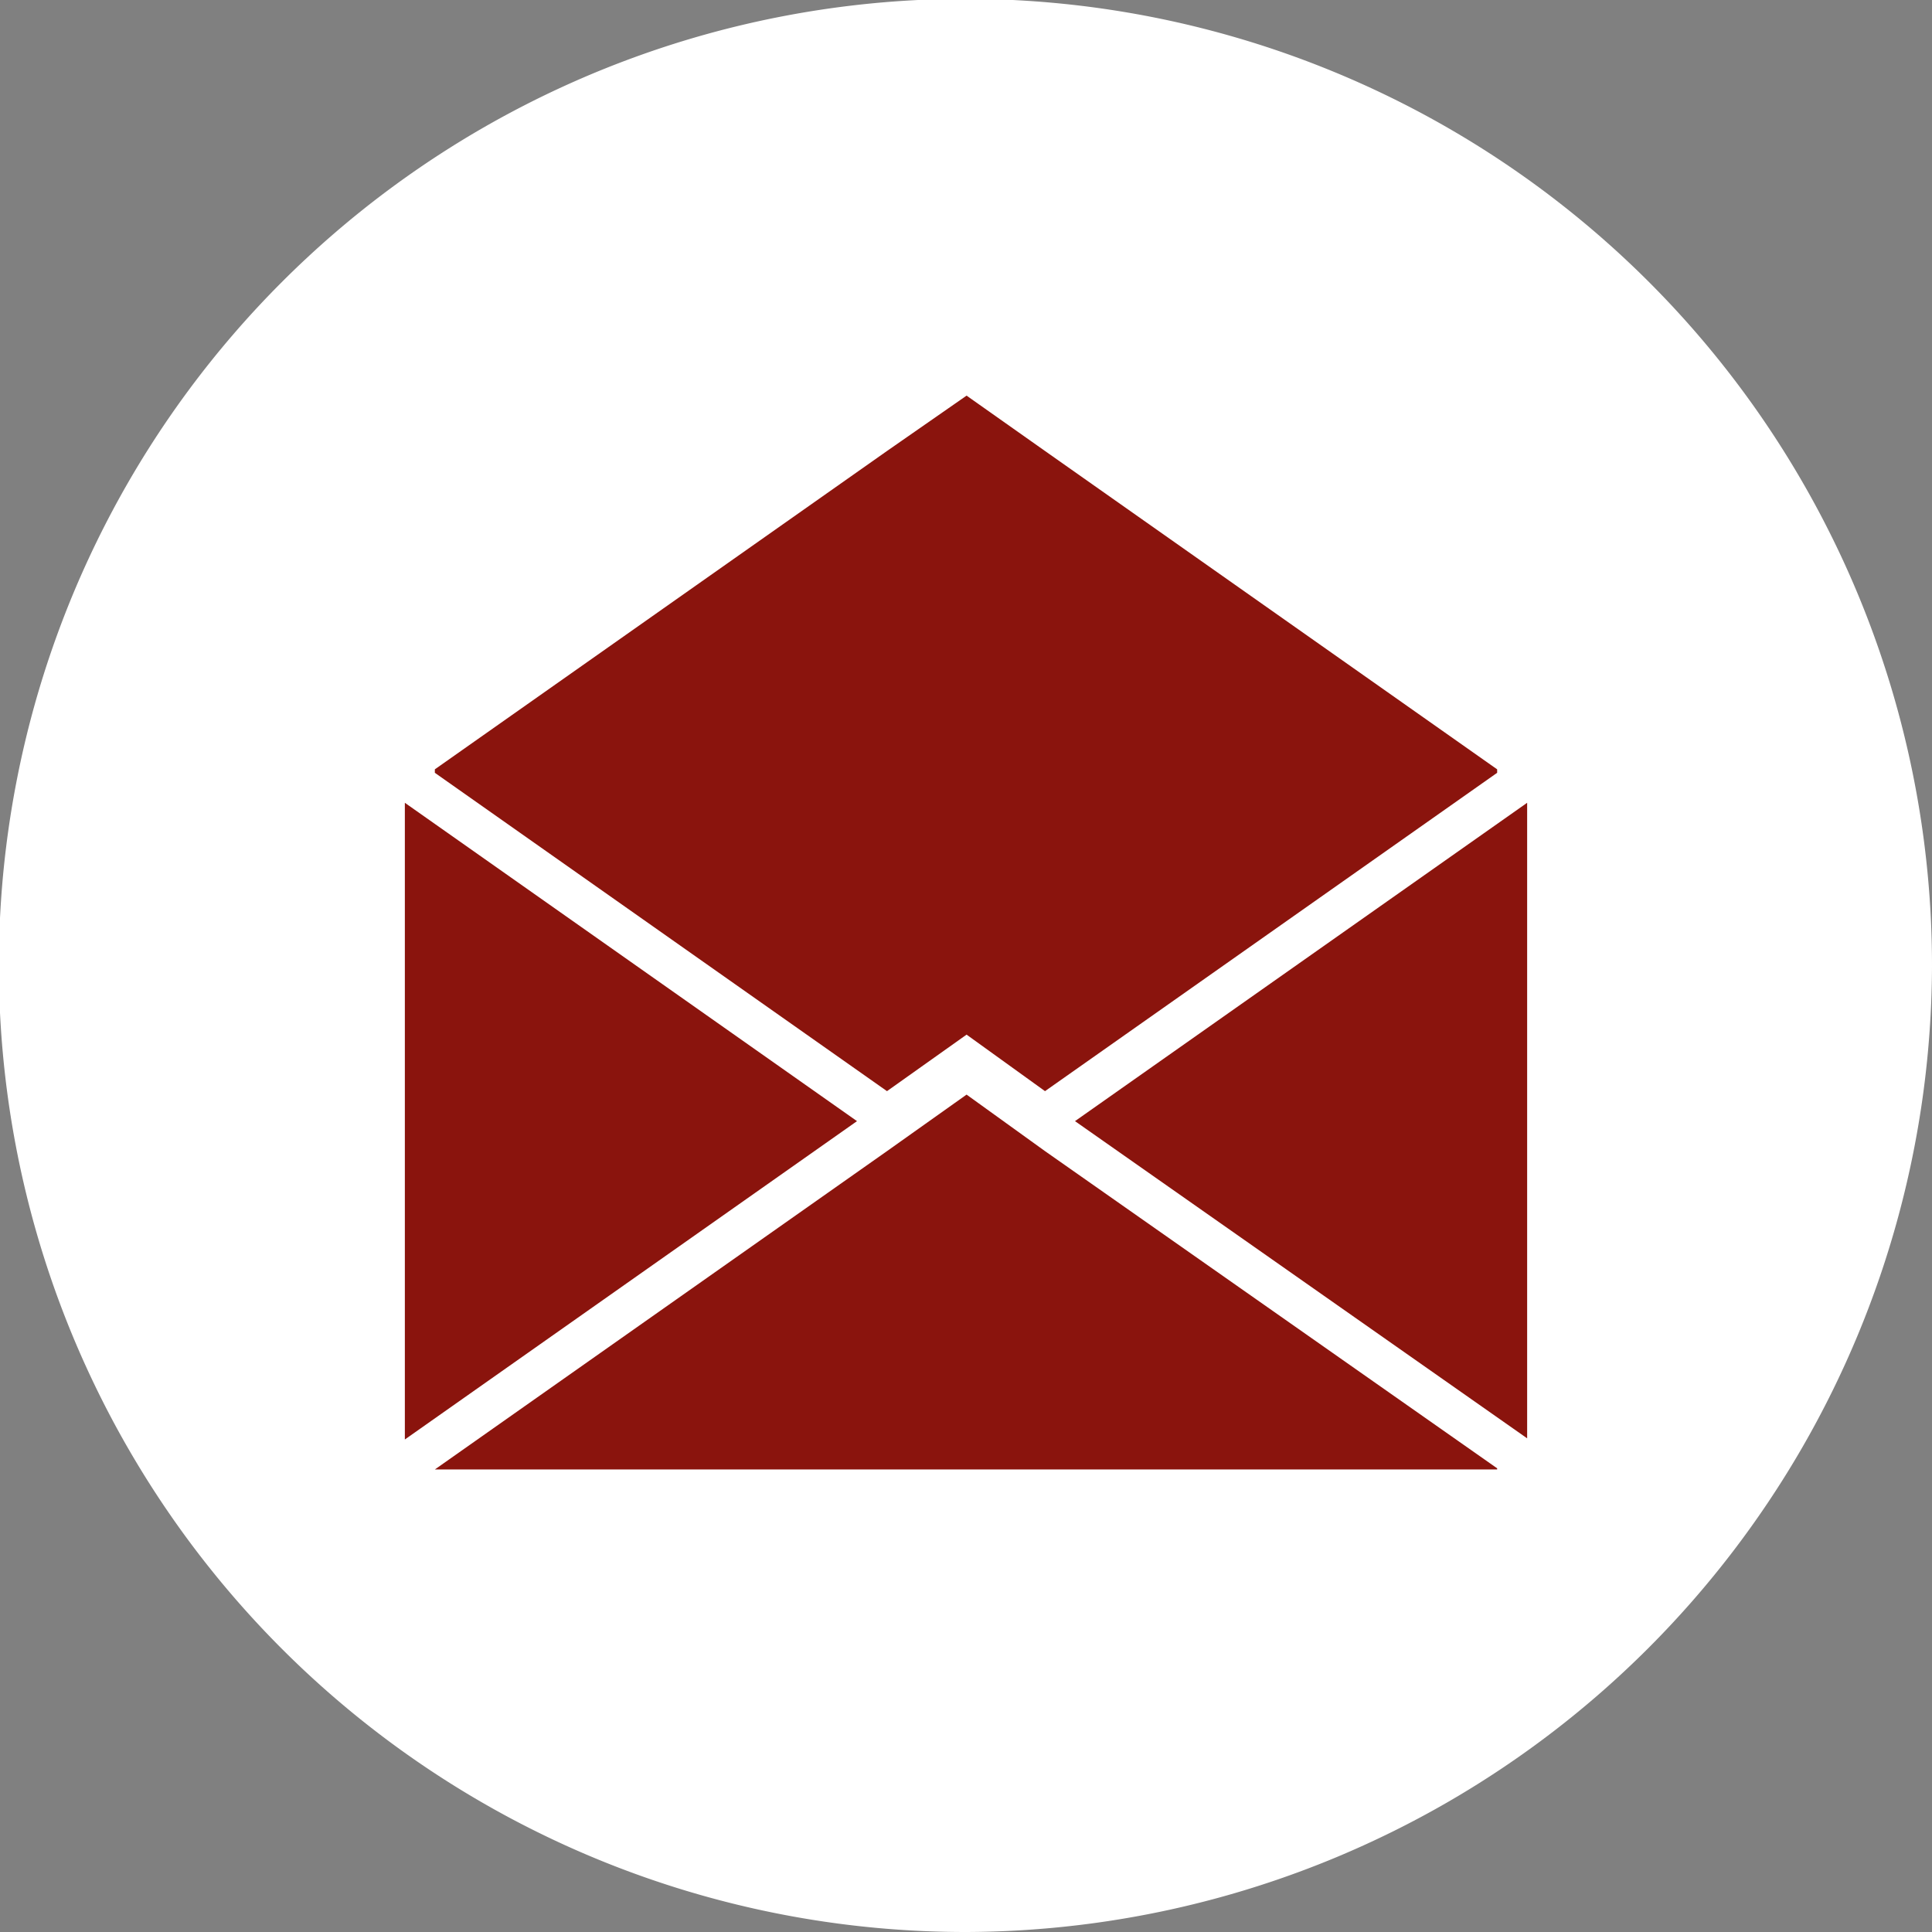
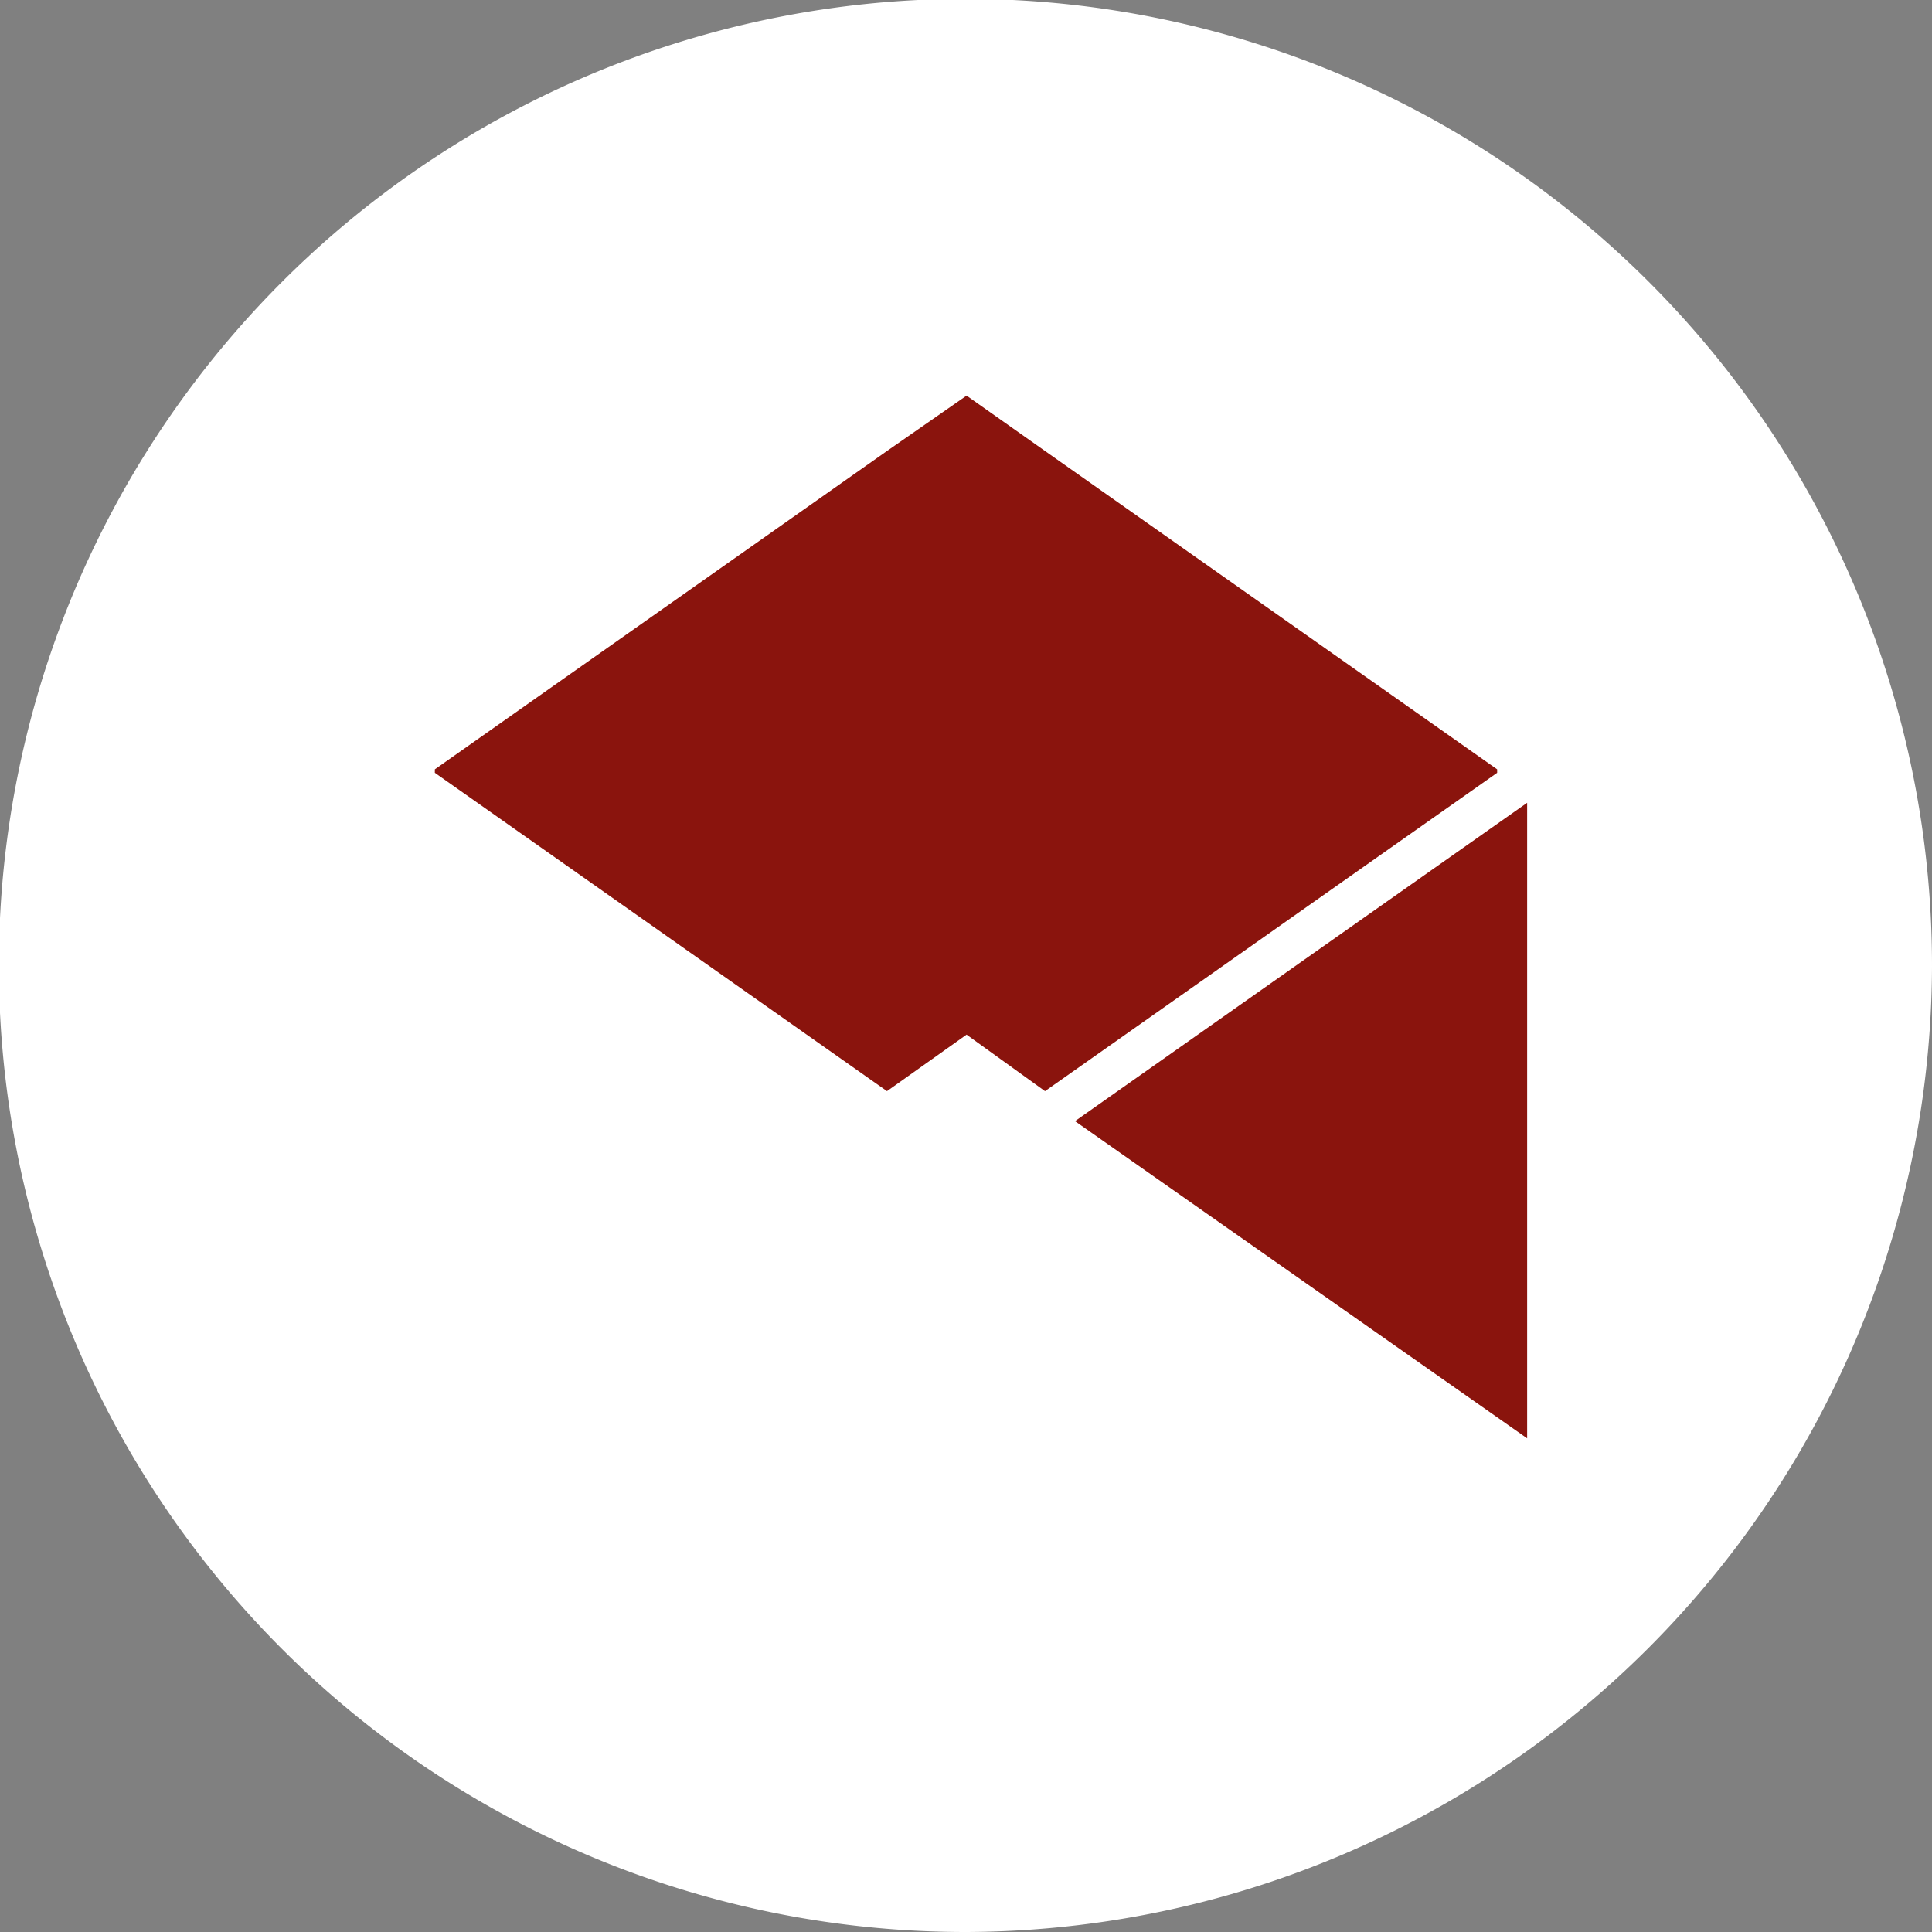
<svg xmlns="http://www.w3.org/2000/svg" viewBox="0 0 16.75 16.75">
  <rect x="0" y="0" width="16.75" height="16.75" fill="#808080" stroke="none" />
  <defs>
    <style>.cls-1{fill:#fff;}.cls-1,.cls-2{fill-rule:evenodd;}.cls-2{fill:#8a140d;}</style>
  </defs>
  <g id="Слой_2" data-name="Слой 2">
    <g id="Слой_1-2" data-name="Слой 1">
      <path class="cls-1" d="M8.38,16.75a8.38,8.38,0,1,1,8.37-8.37A8.4,8.4,0,0,1,8.38,16.75Z" />
      <polygon class="cls-2" points="9.06 3.91 8.38 3.43 7.69 3.91 3.77 6.67 3.77 6.68 3.77 6.7 7.69 9.46 8.38 8.97 9.06 9.46 12.98 6.7 12.98 6.68 12.98 6.67 9.06 3.91" />
      <polygon class="cls-2" points="9.32 9.72 13.24 12.47 13.24 6.96 9.32 9.72" />
-       <polygon class="cls-2" points="3.51 6.96 3.51 12.48 7.43 9.72 3.51 6.96" />
-       <polygon class="cls-2" points="9.06 9.98 8.38 9.49 7.69 9.98 3.77 12.74 3.77 12.74 5.13 12.74 11.62 12.74 12.98 12.74 12.98 12.73 9.06 9.98" />
    </g>
  </g>
</svg>